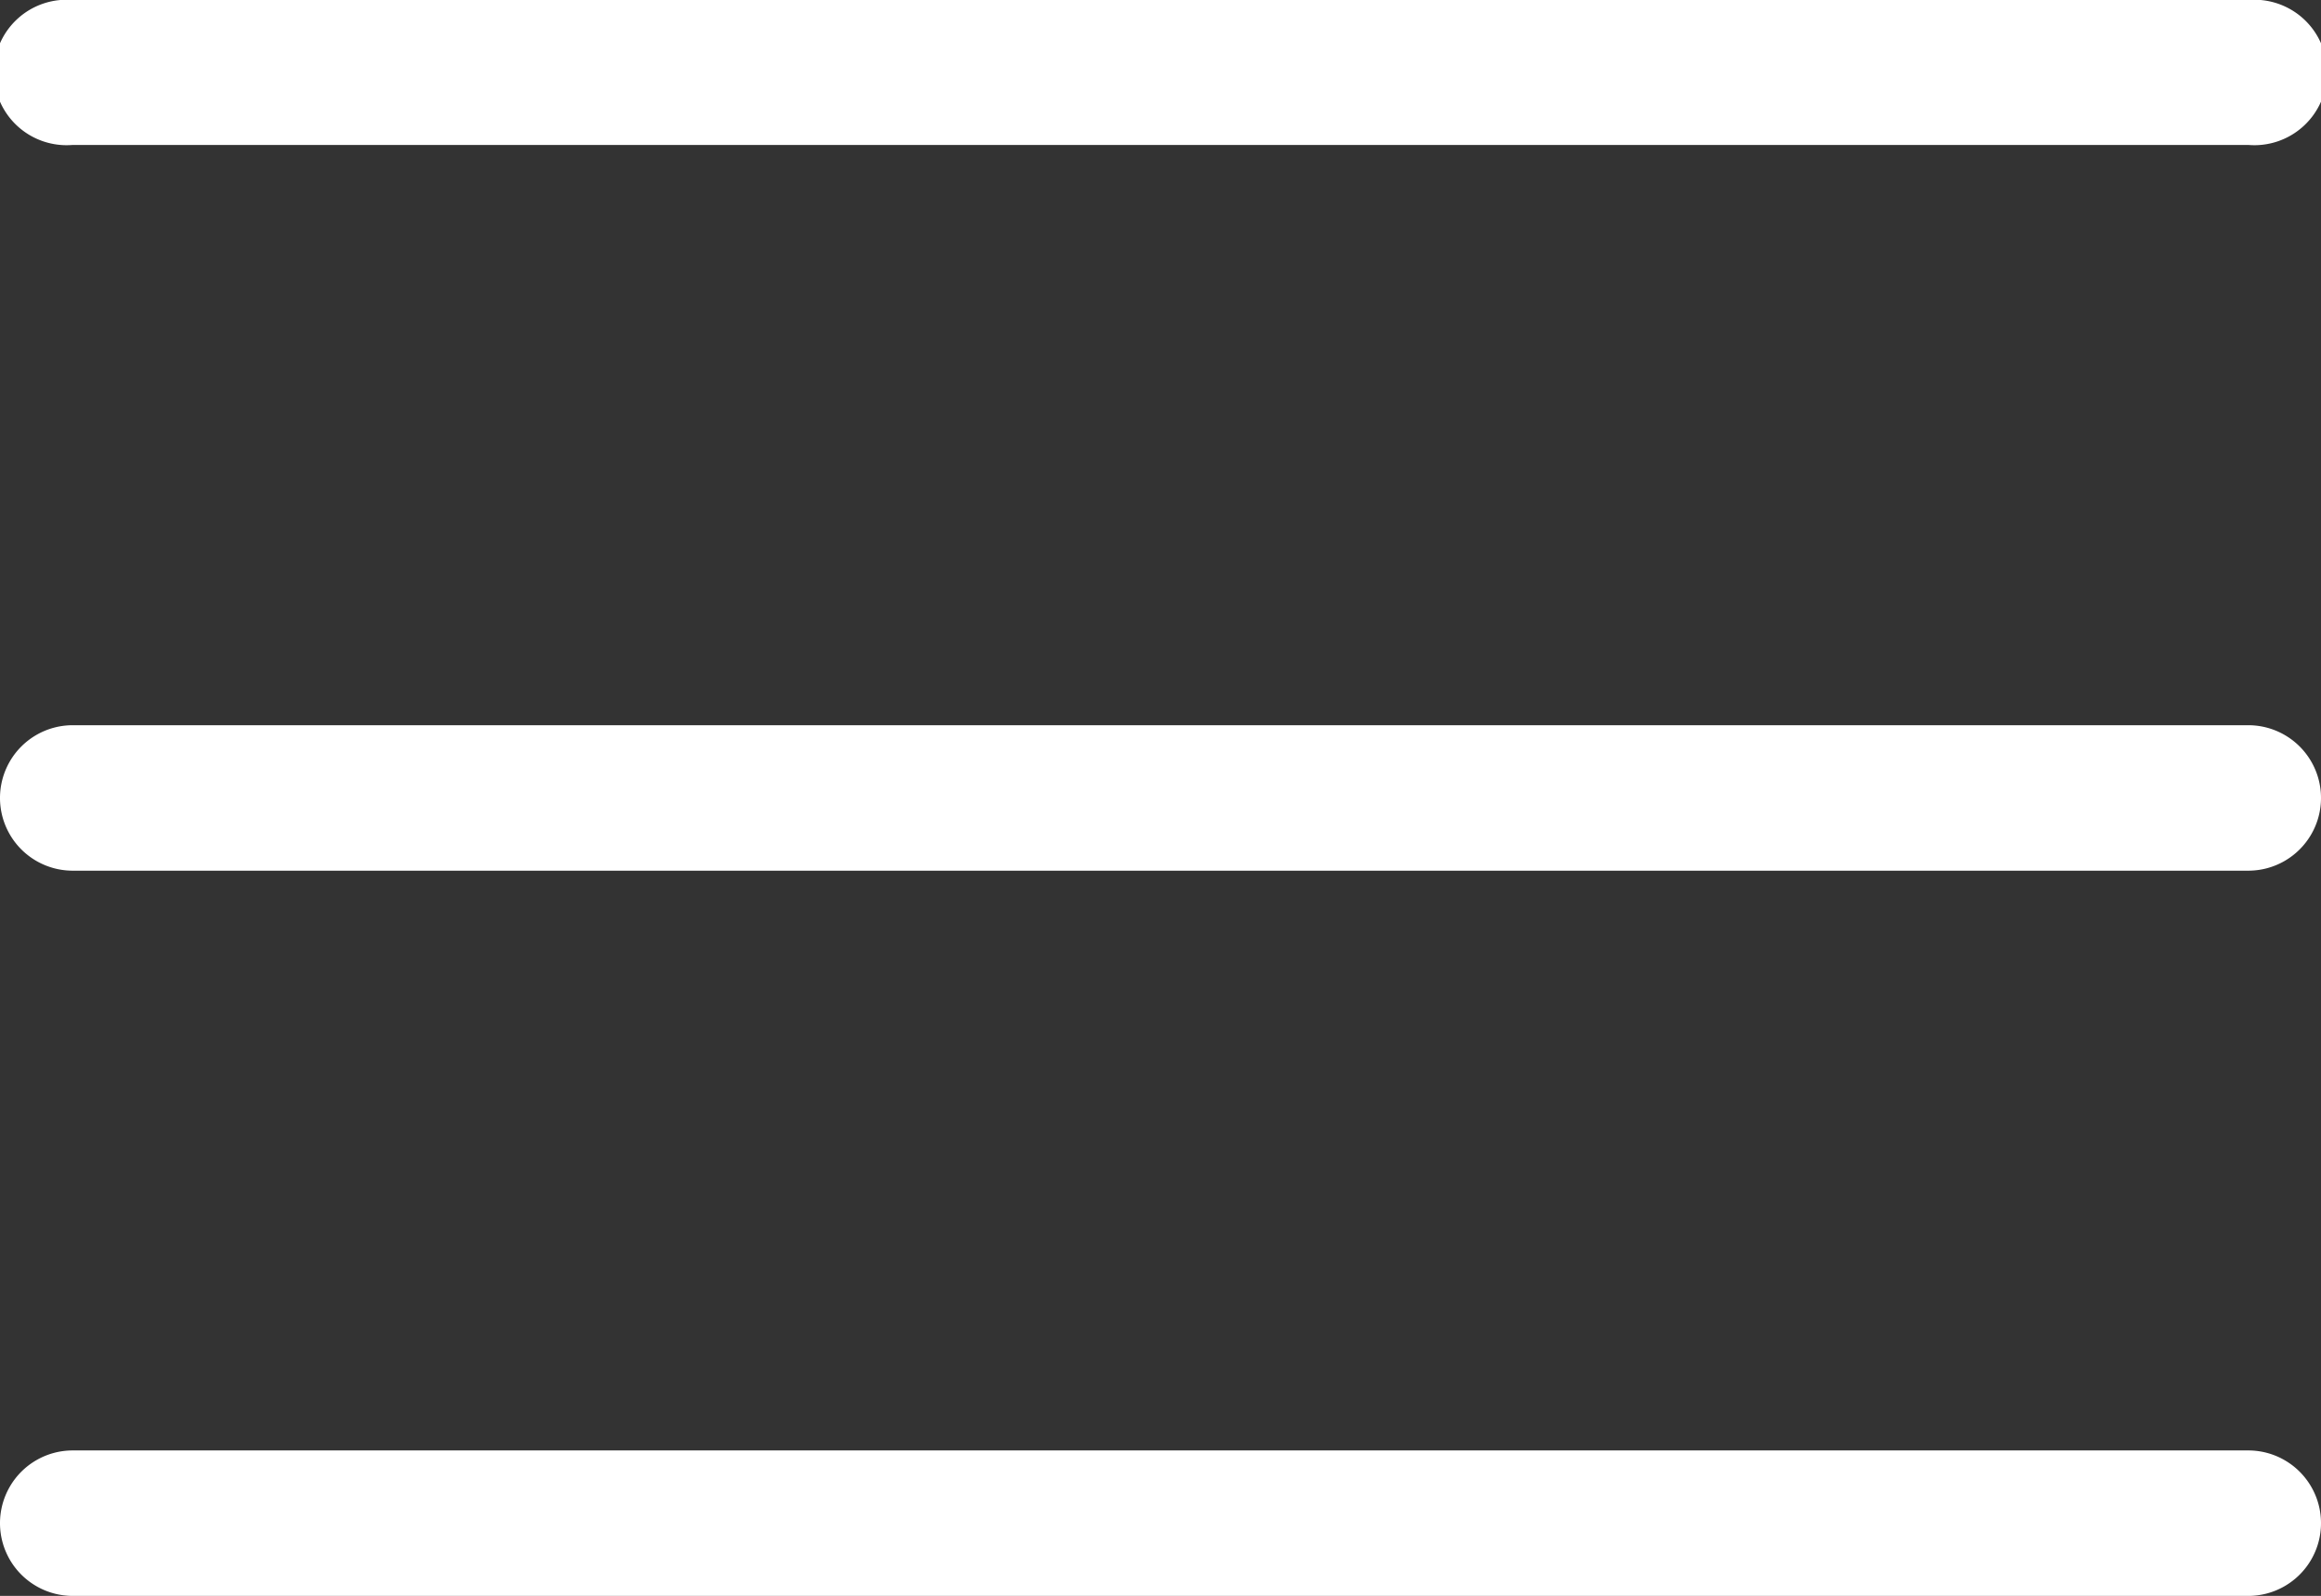
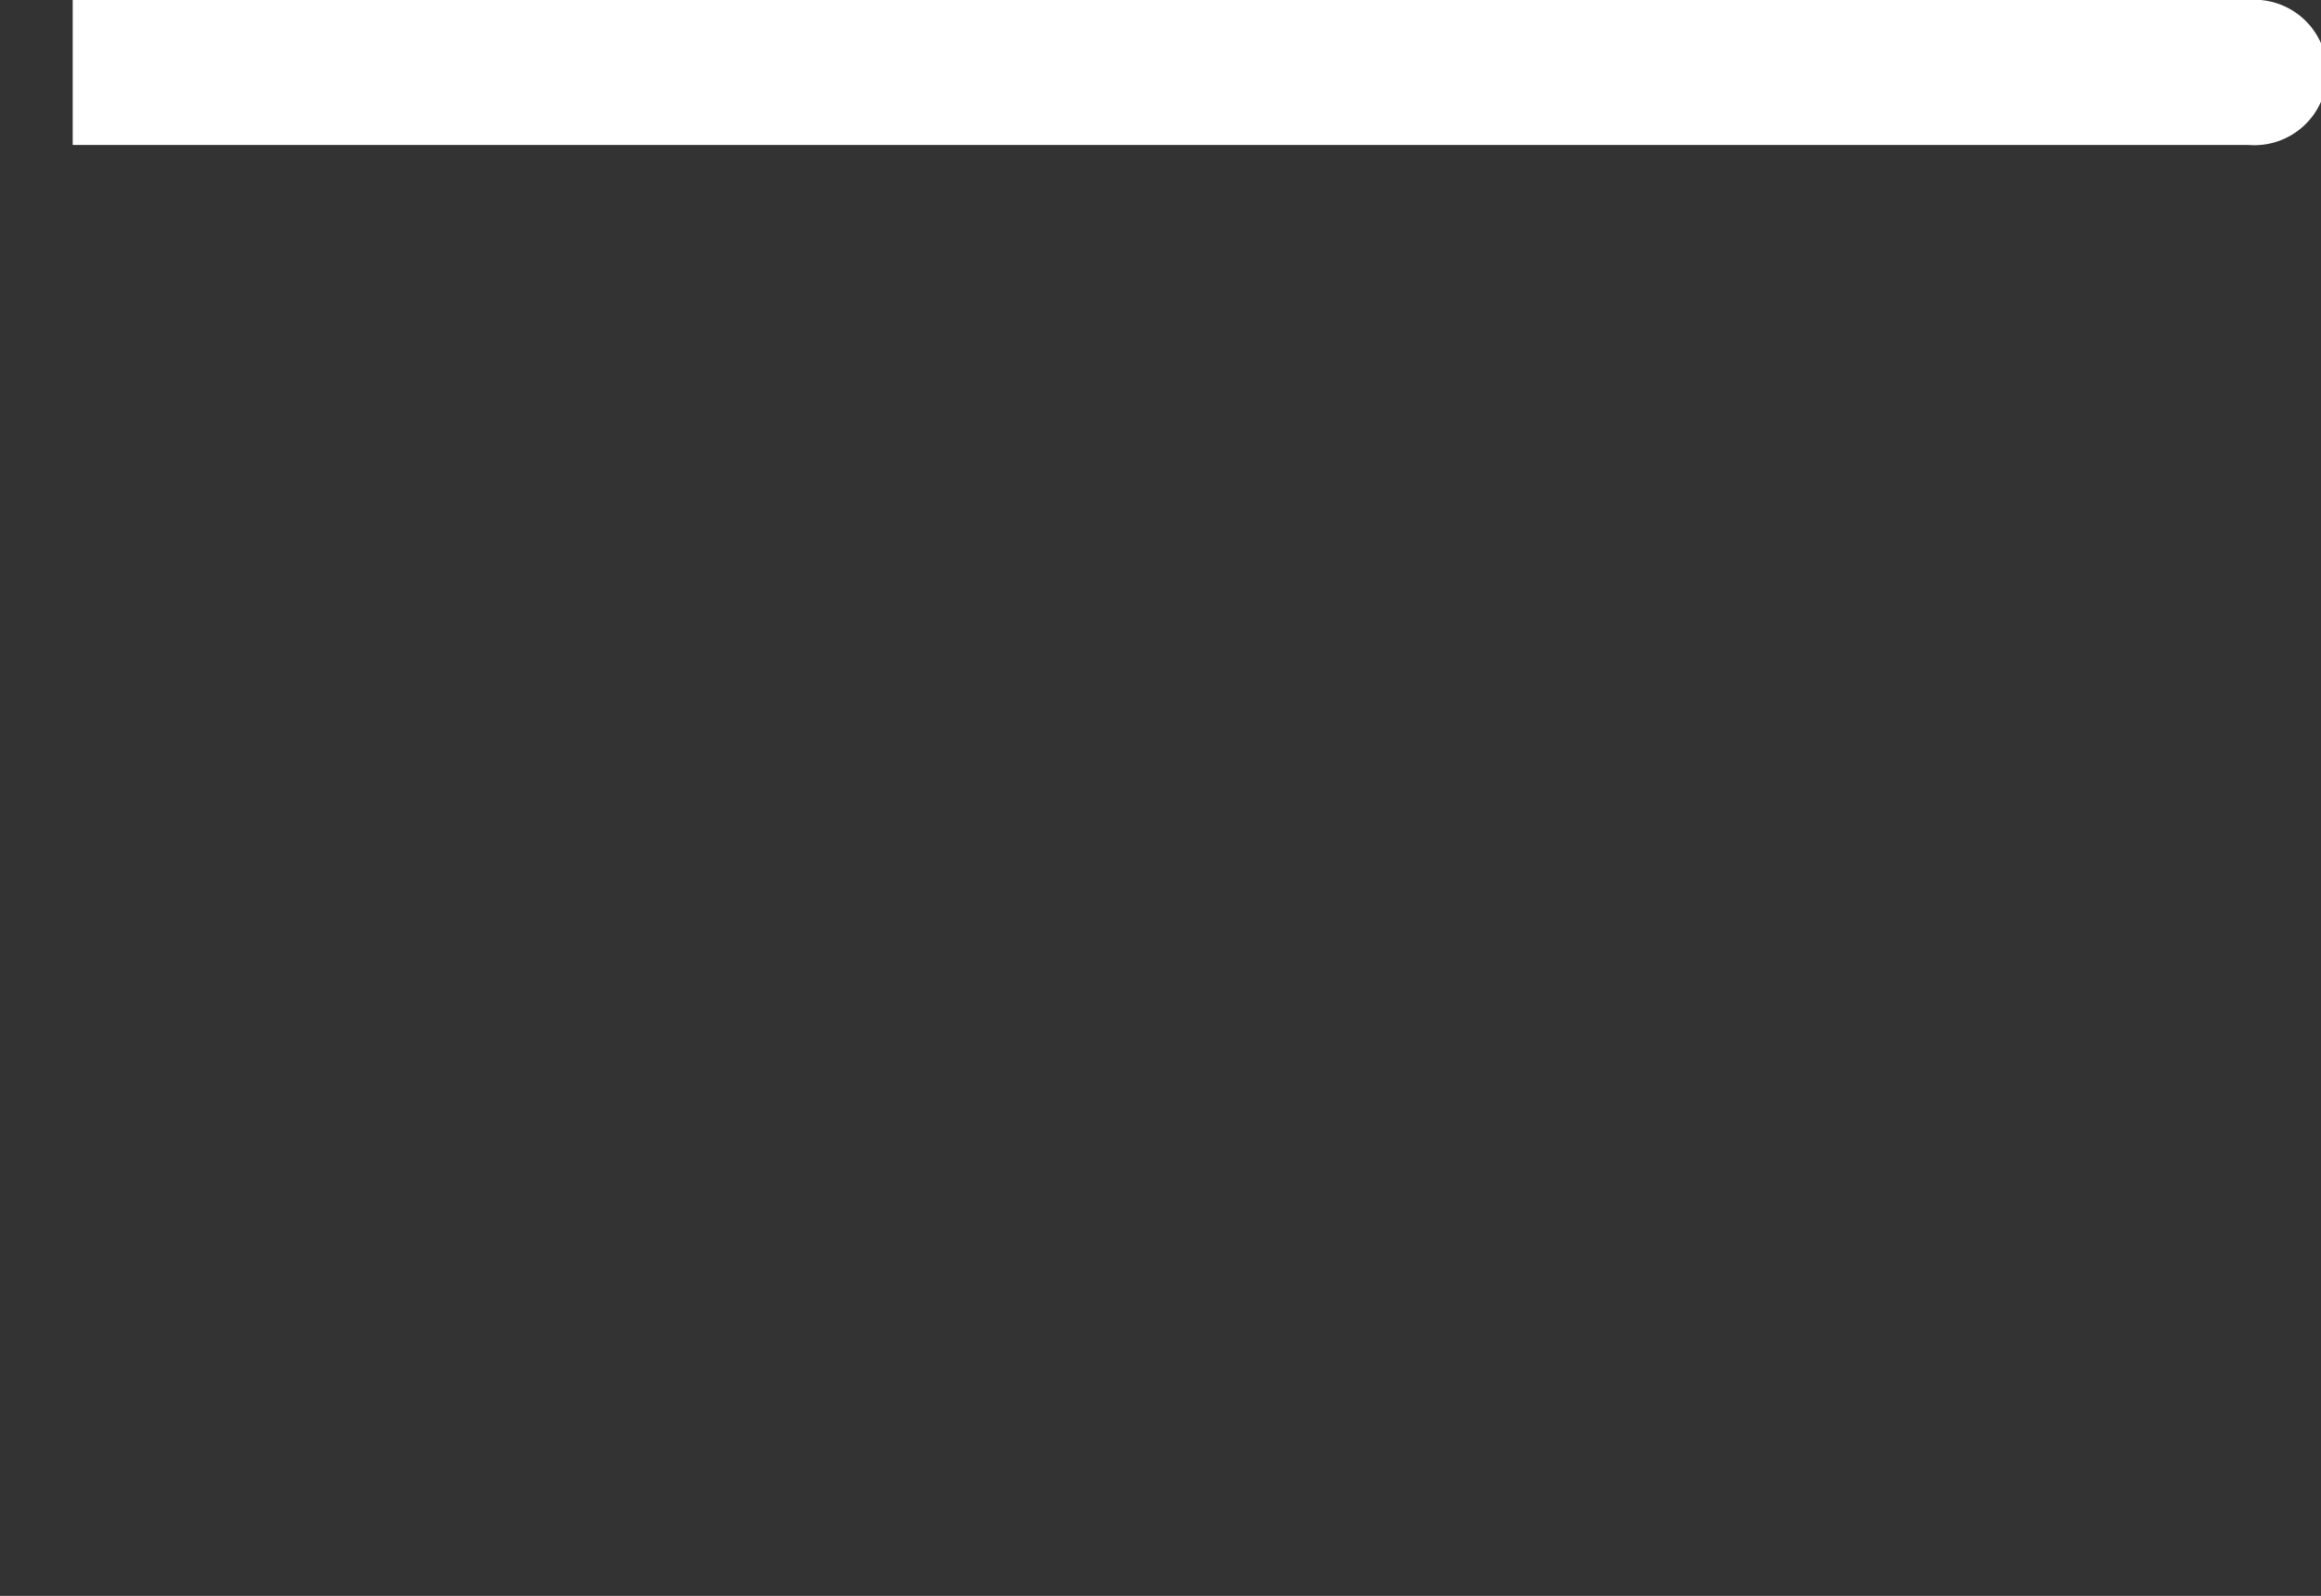
<svg xmlns="http://www.w3.org/2000/svg" viewBox="0 0 45 30.94">
  <rect x="0" y="0" width="45" height="30.94" fill="#333333" stroke="none" />
  <defs>
    <style>.cls-1{fill:#fff;}</style>
  </defs>
  <title>player_list</title>
  <g id="レイヤー_2" data-name="レイヤー 2">
    <g id="レイヤー_1-2" data-name="レイヤー 1">
-       <path class="cls-1" d="M1.41,2.81H43.59a1.41,1.41,0,1,0,0-2.81H1.41a1.41,1.41,0,1,0,0,2.81Z" />
-       <path class="cls-1" d="M43.59,14.06H1.41a1.41,1.41,0,0,0,0,2.82H43.59a1.41,1.41,0,0,0,0-2.82Z" />
-       <path class="cls-1" d="M43.59,28.12H1.41a1.41,1.41,0,1,0,0,2.82H43.59a1.41,1.41,0,0,0,0-2.82Z" />
+       <path class="cls-1" d="M1.41,2.81H43.59a1.41,1.41,0,1,0,0-2.81H1.41Z" />
    </g>
  </g>
</svg>